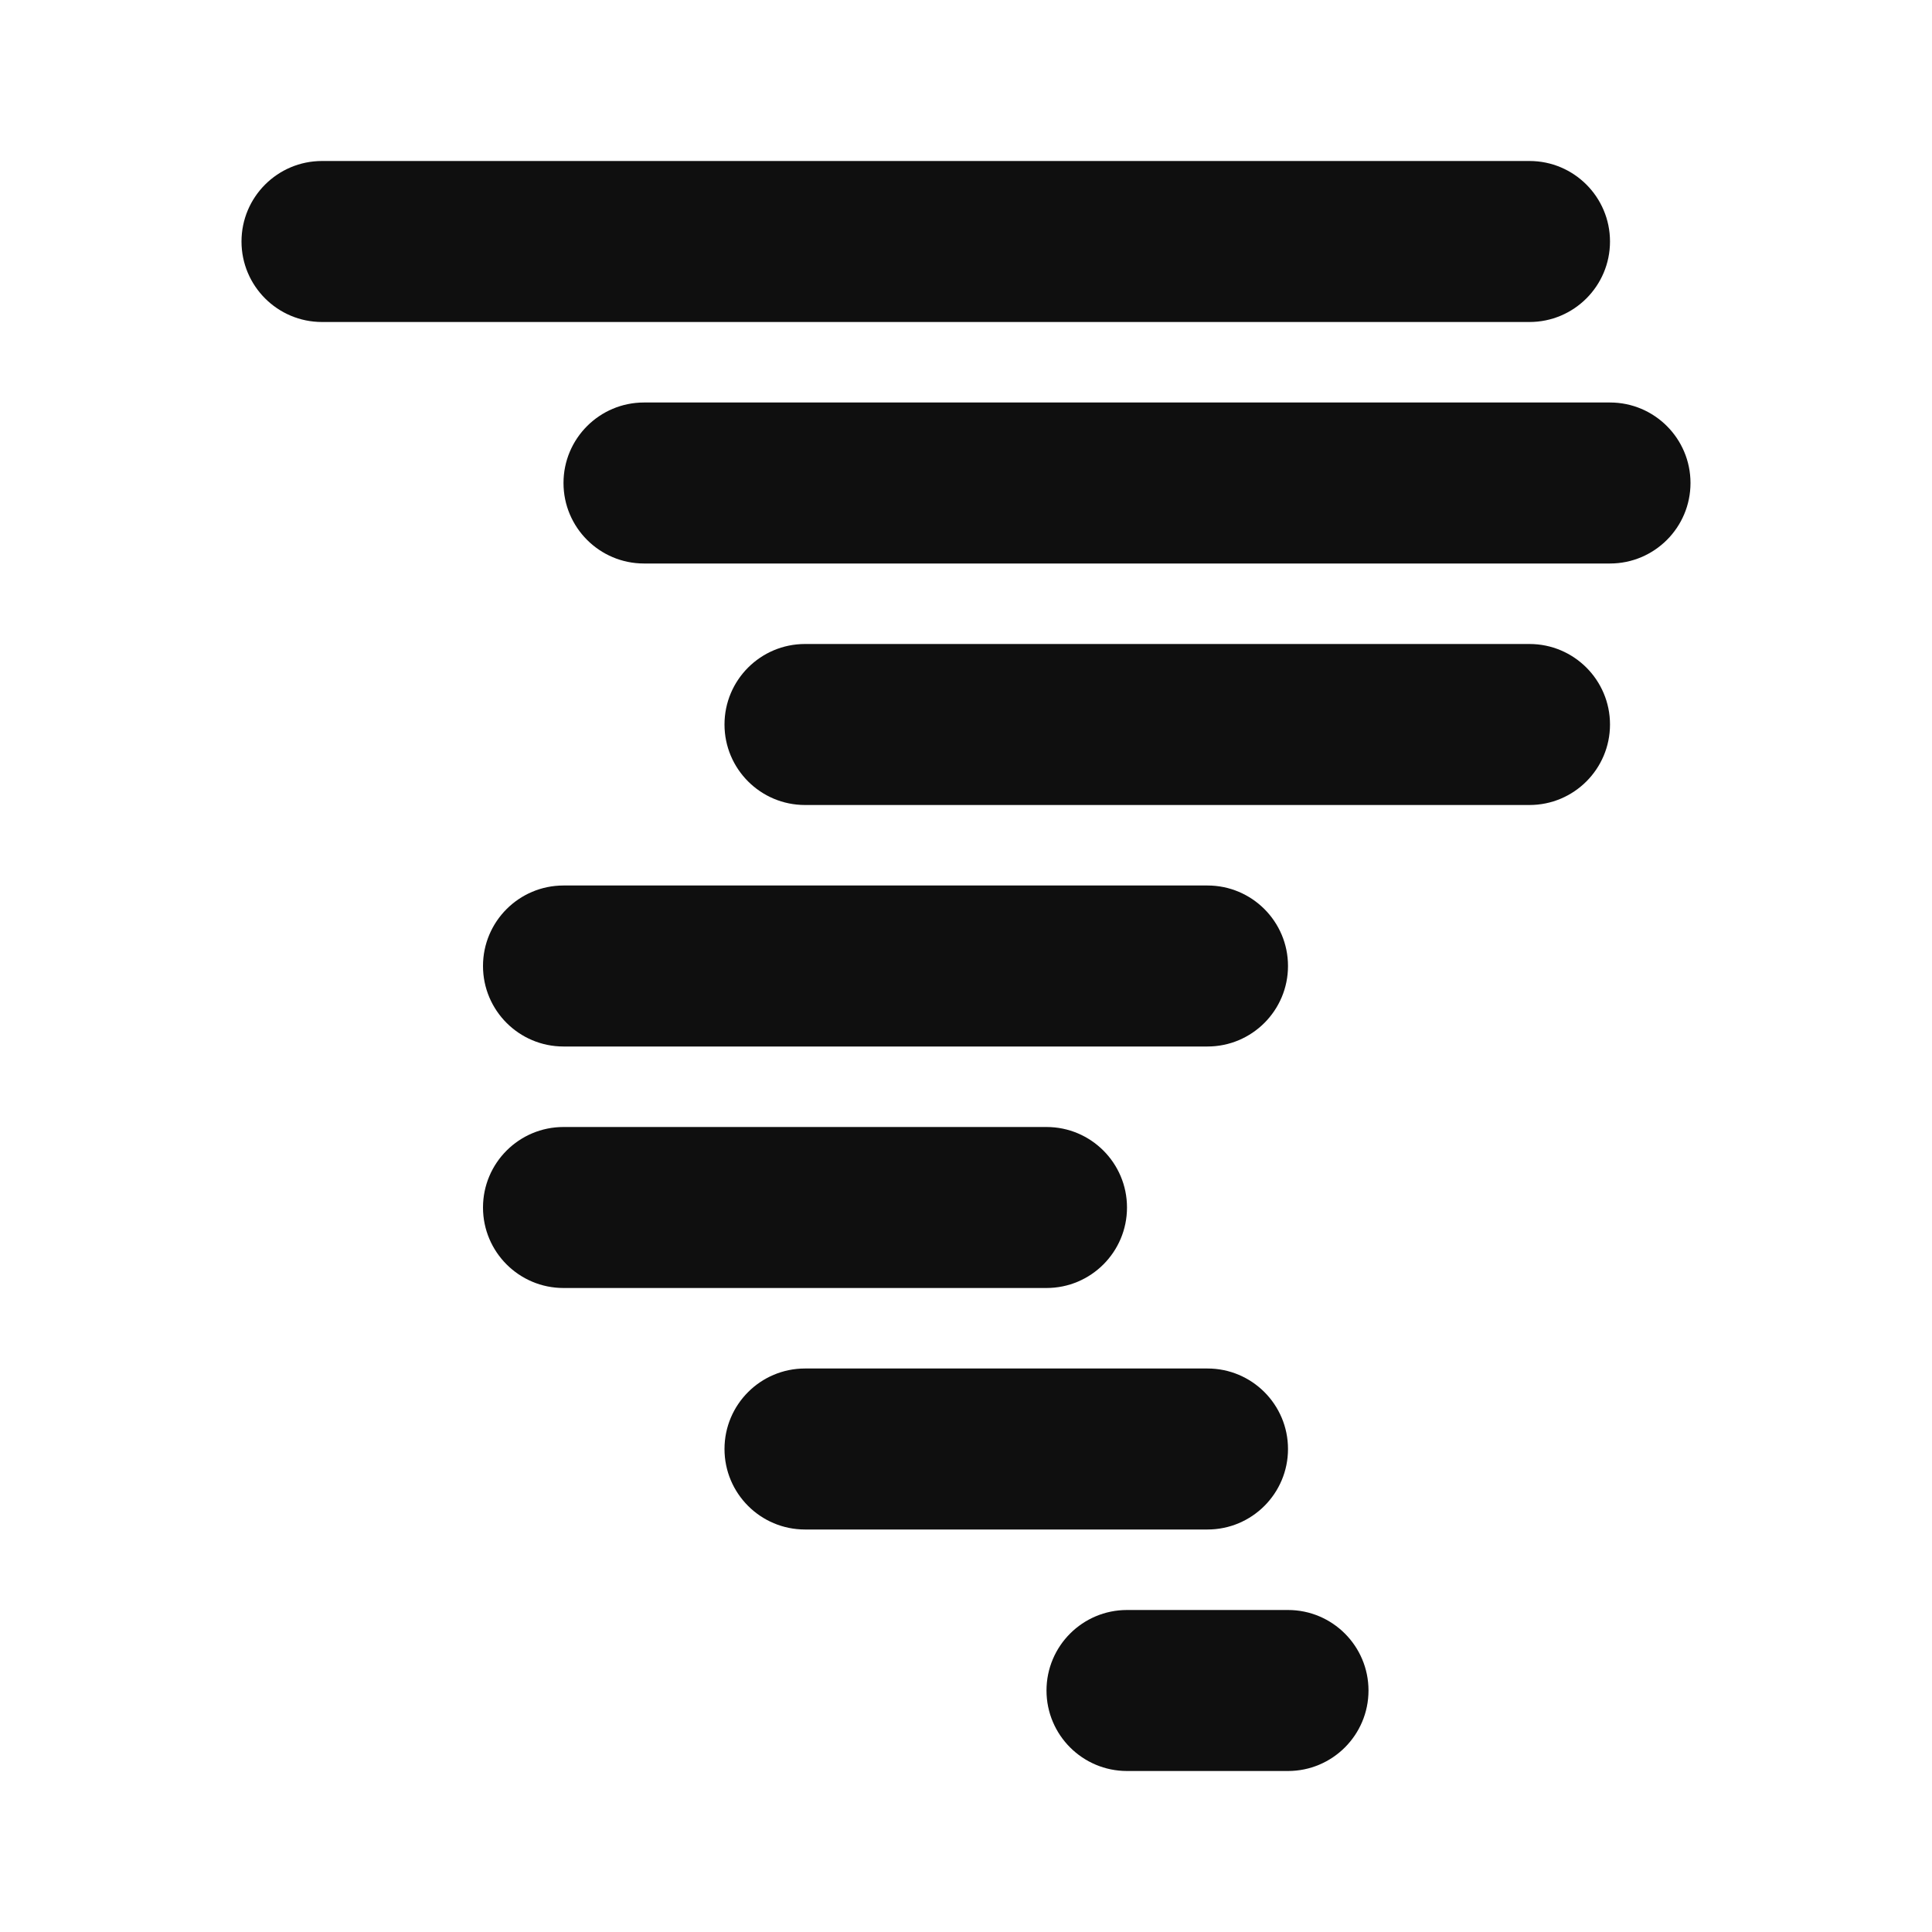
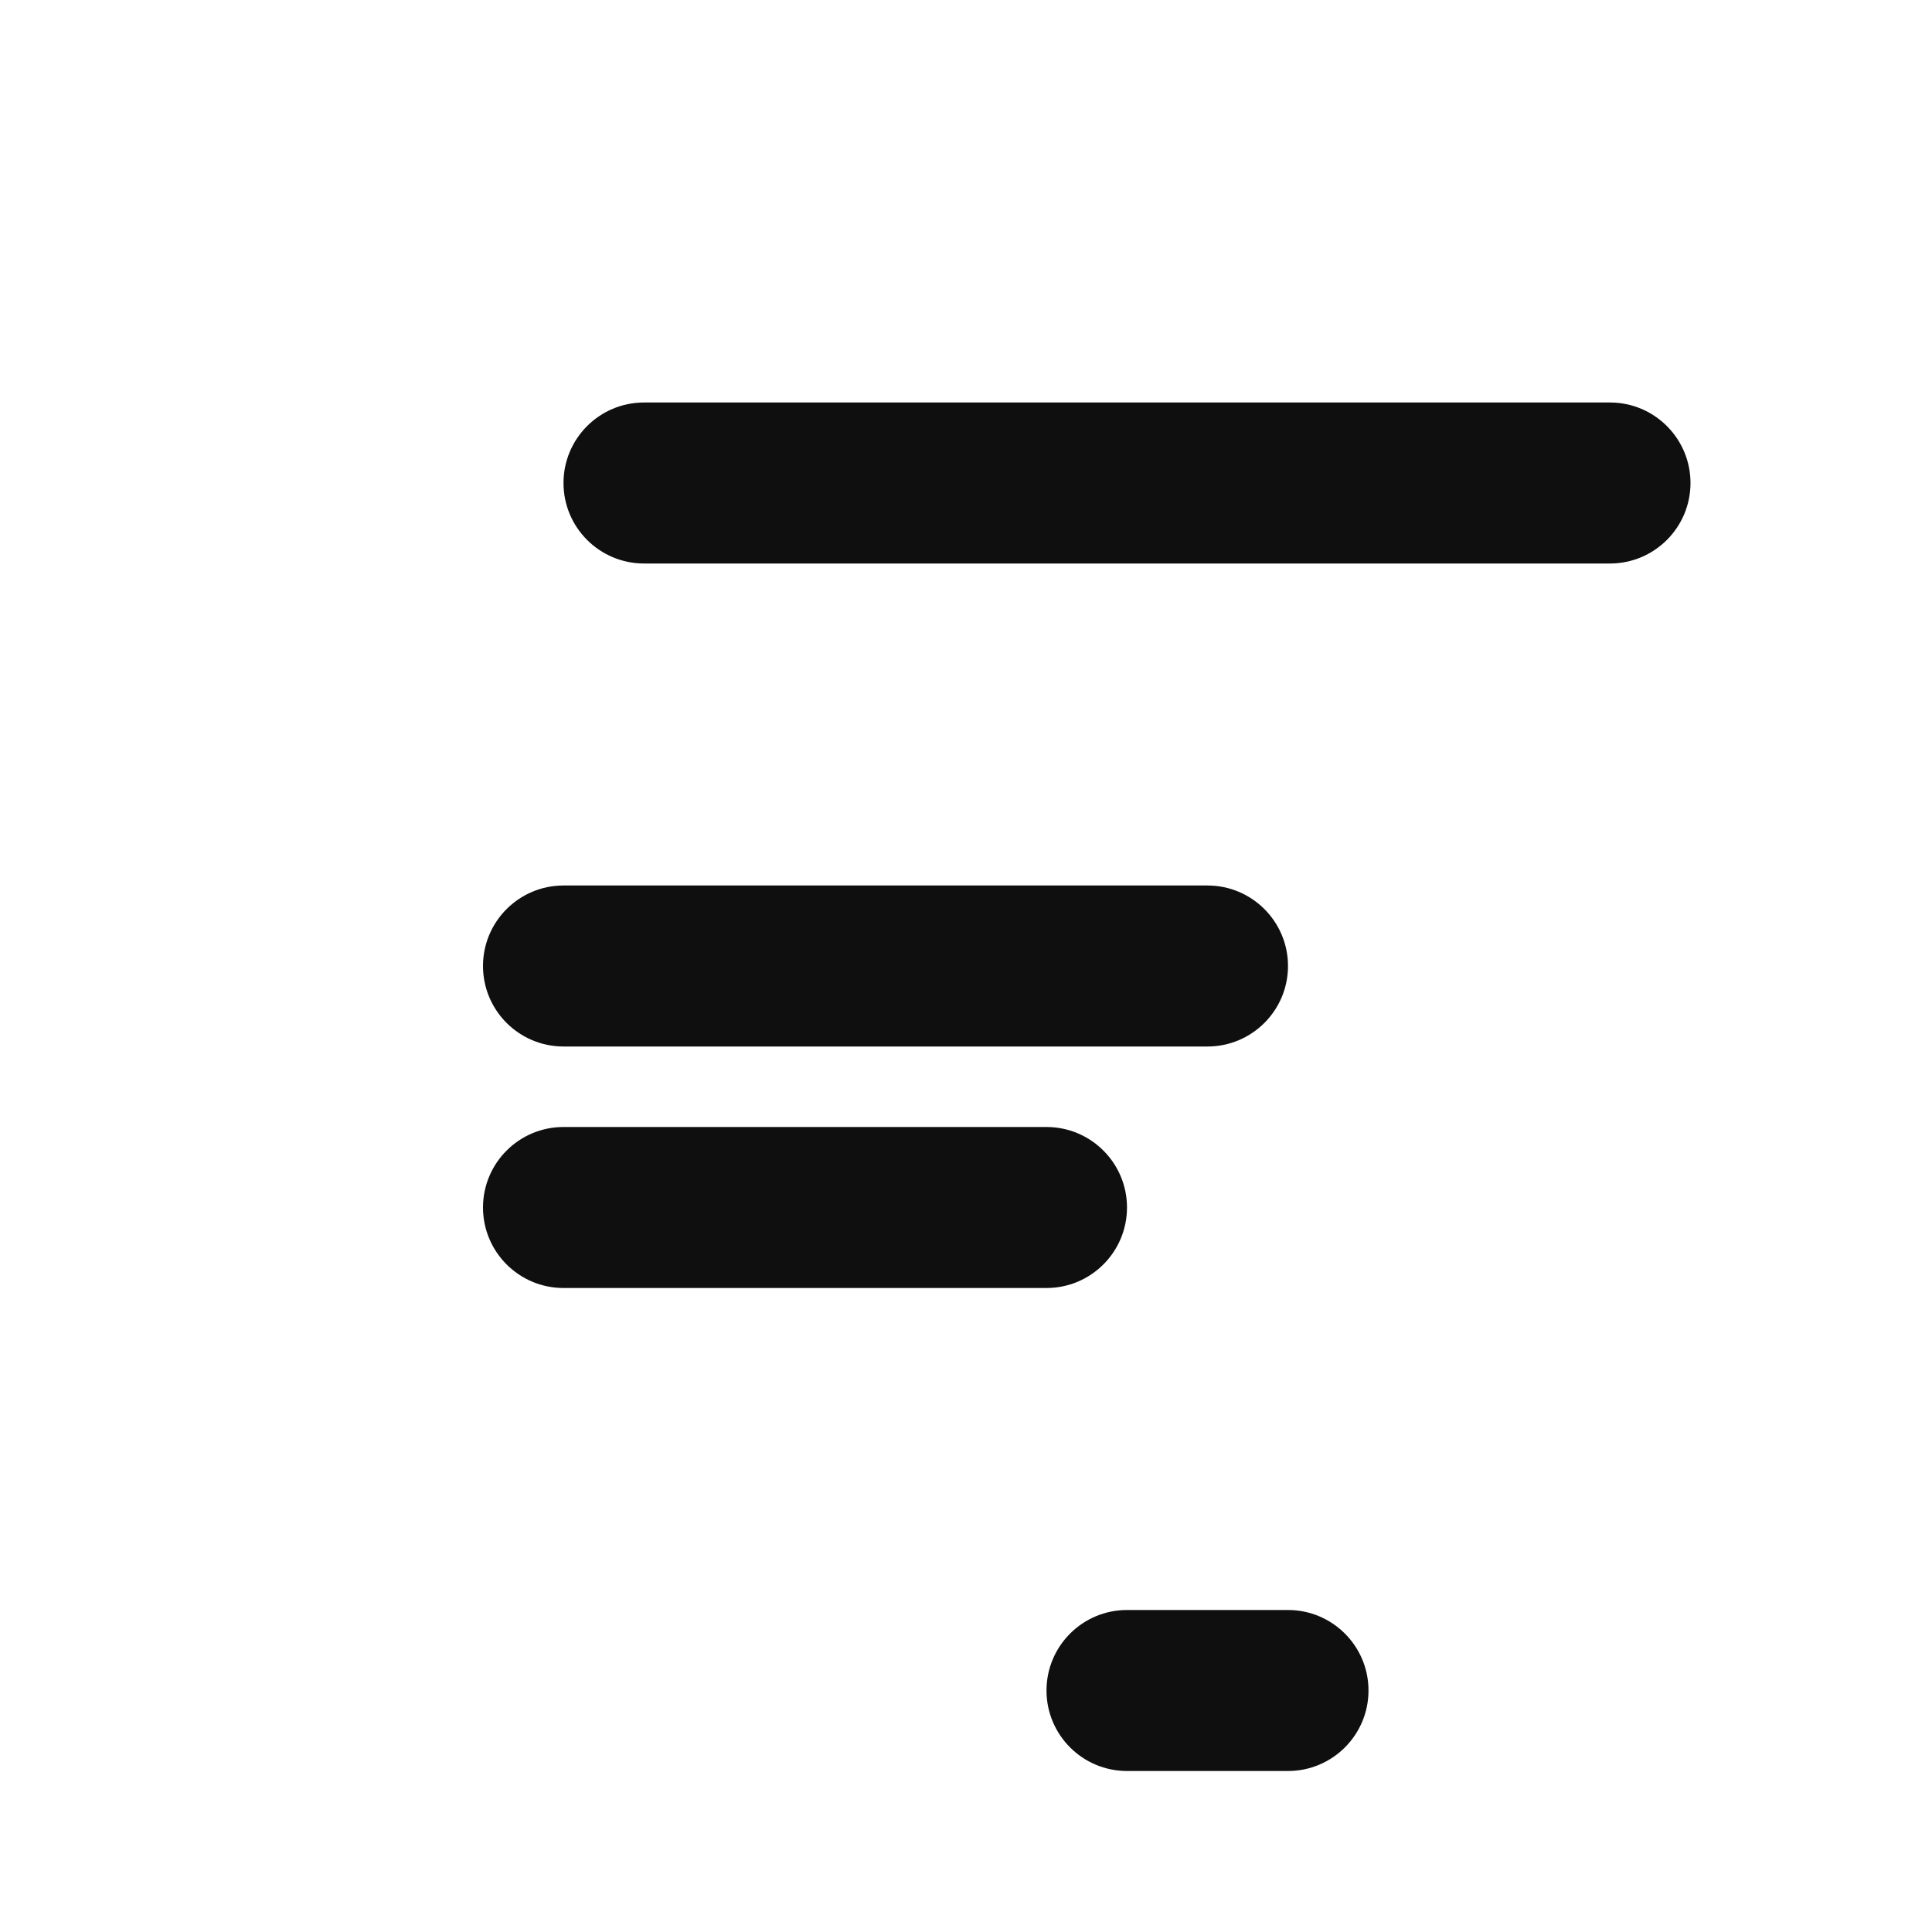
<svg xmlns="http://www.w3.org/2000/svg" width="800px" height="800px" viewBox="0 0 24 24" fill="none">
-   <path d="M3 3C3 2.448 3.448 2 4 2H19C19.552 2 20 2.448 20 3C20 3.552 19.552 4 19 4H4C3.448 4 3 3.552 3 3Z" fill="#0F0F0F" />
  <path d="M7 6C7 5.448 7.448 5 8 5H20C20.552 5 21 5.448 21 6C21 6.552 20.552 7 20 7H8C7.448 7 7 6.552 7 6Z" fill="#0F0F0F" />
-   <path d="M10 8C9.448 8 9 8.448 9 9C9 9.552 9.448 10 10 10H19C19.552 10 20 9.552 20 9C20 8.448 19.552 8 19 8H10Z" fill="#0F0F0F" />
  <path d="M6 12C6 11.448 6.448 11 7 11H15C15.552 11 16 11.448 16 12C16 12.552 15.552 13 15 13H7C6.448 13 6 12.552 6 12Z" fill="#0F0F0F" />
  <path d="M7 14C6.448 14 6 14.448 6 15C6 15.552 6.448 16 7 16H13C13.552 16 14 15.552 14 15C14 14.448 13.552 14 13 14H7Z" fill="#0F0F0F" />
-   <path d="M9 18C9 17.448 9.448 17 10 17H15C15.552 17 16 17.448 16 18C16 18.552 15.552 19 15 19H10C9.448 19 9 18.552 9 18Z" fill="#0F0F0F" />
  <path d="M14 20C13.448 20 13 20.448 13 21C13 21.552 13.448 22 14 22H16C16.552 22 17 21.552 17 21C17 20.448 16.552 20 16 20H14Z" fill="#0F0F0F" />
</svg>